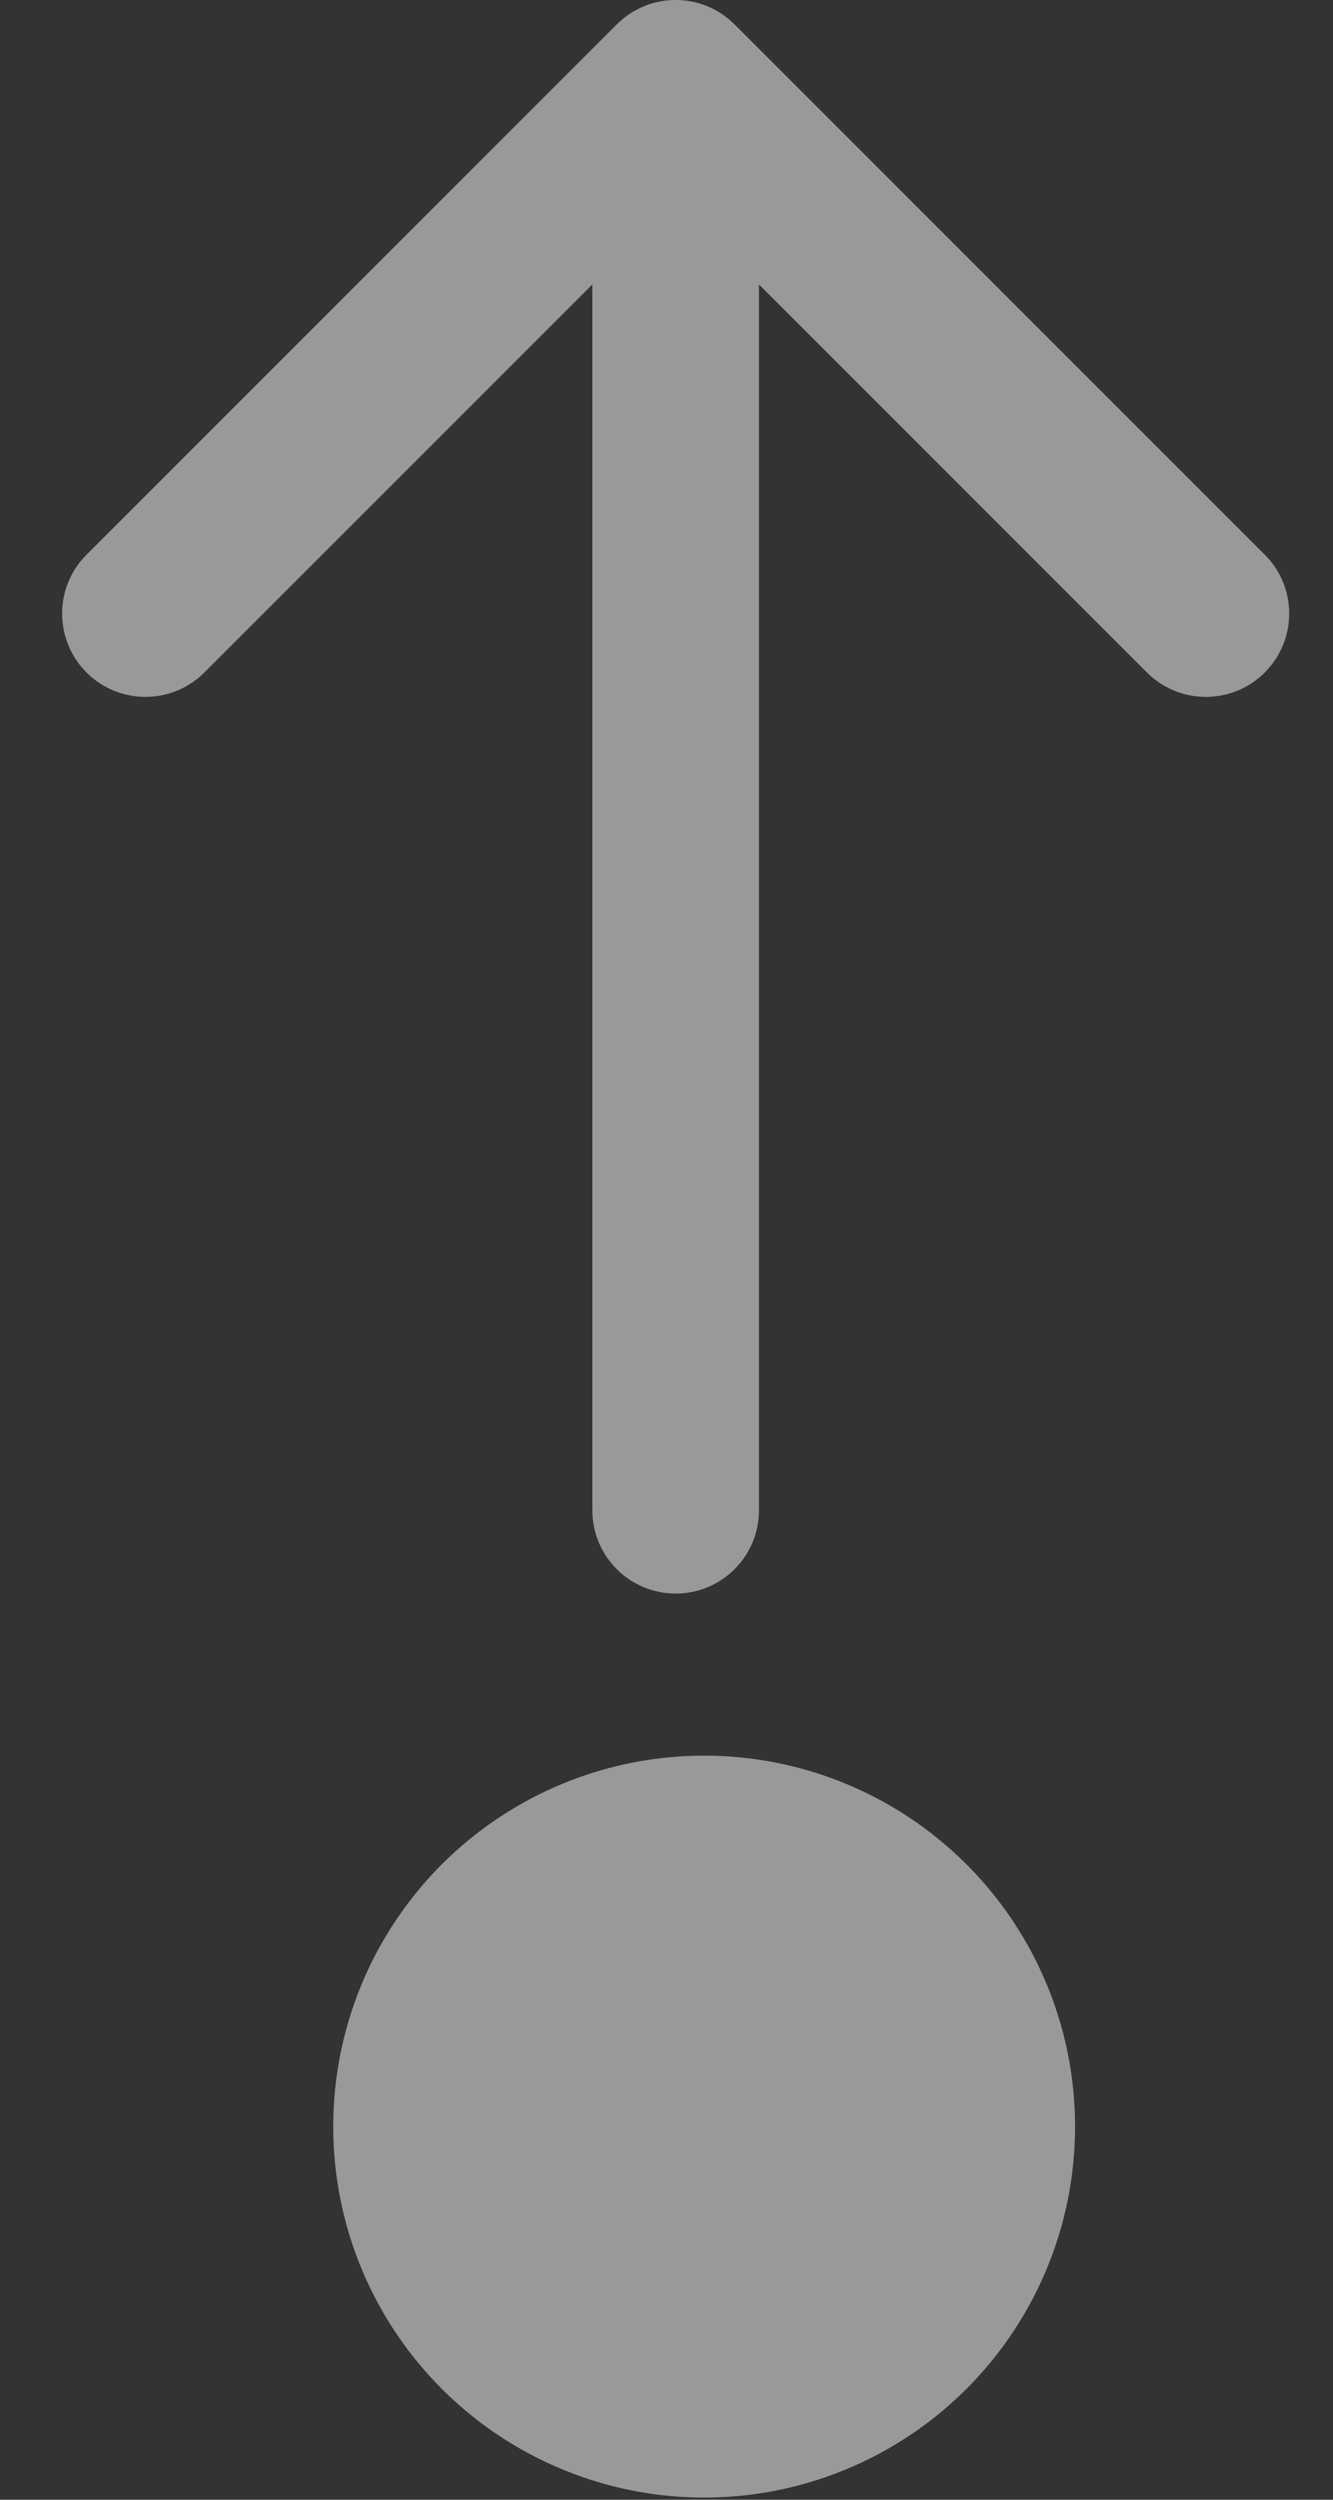
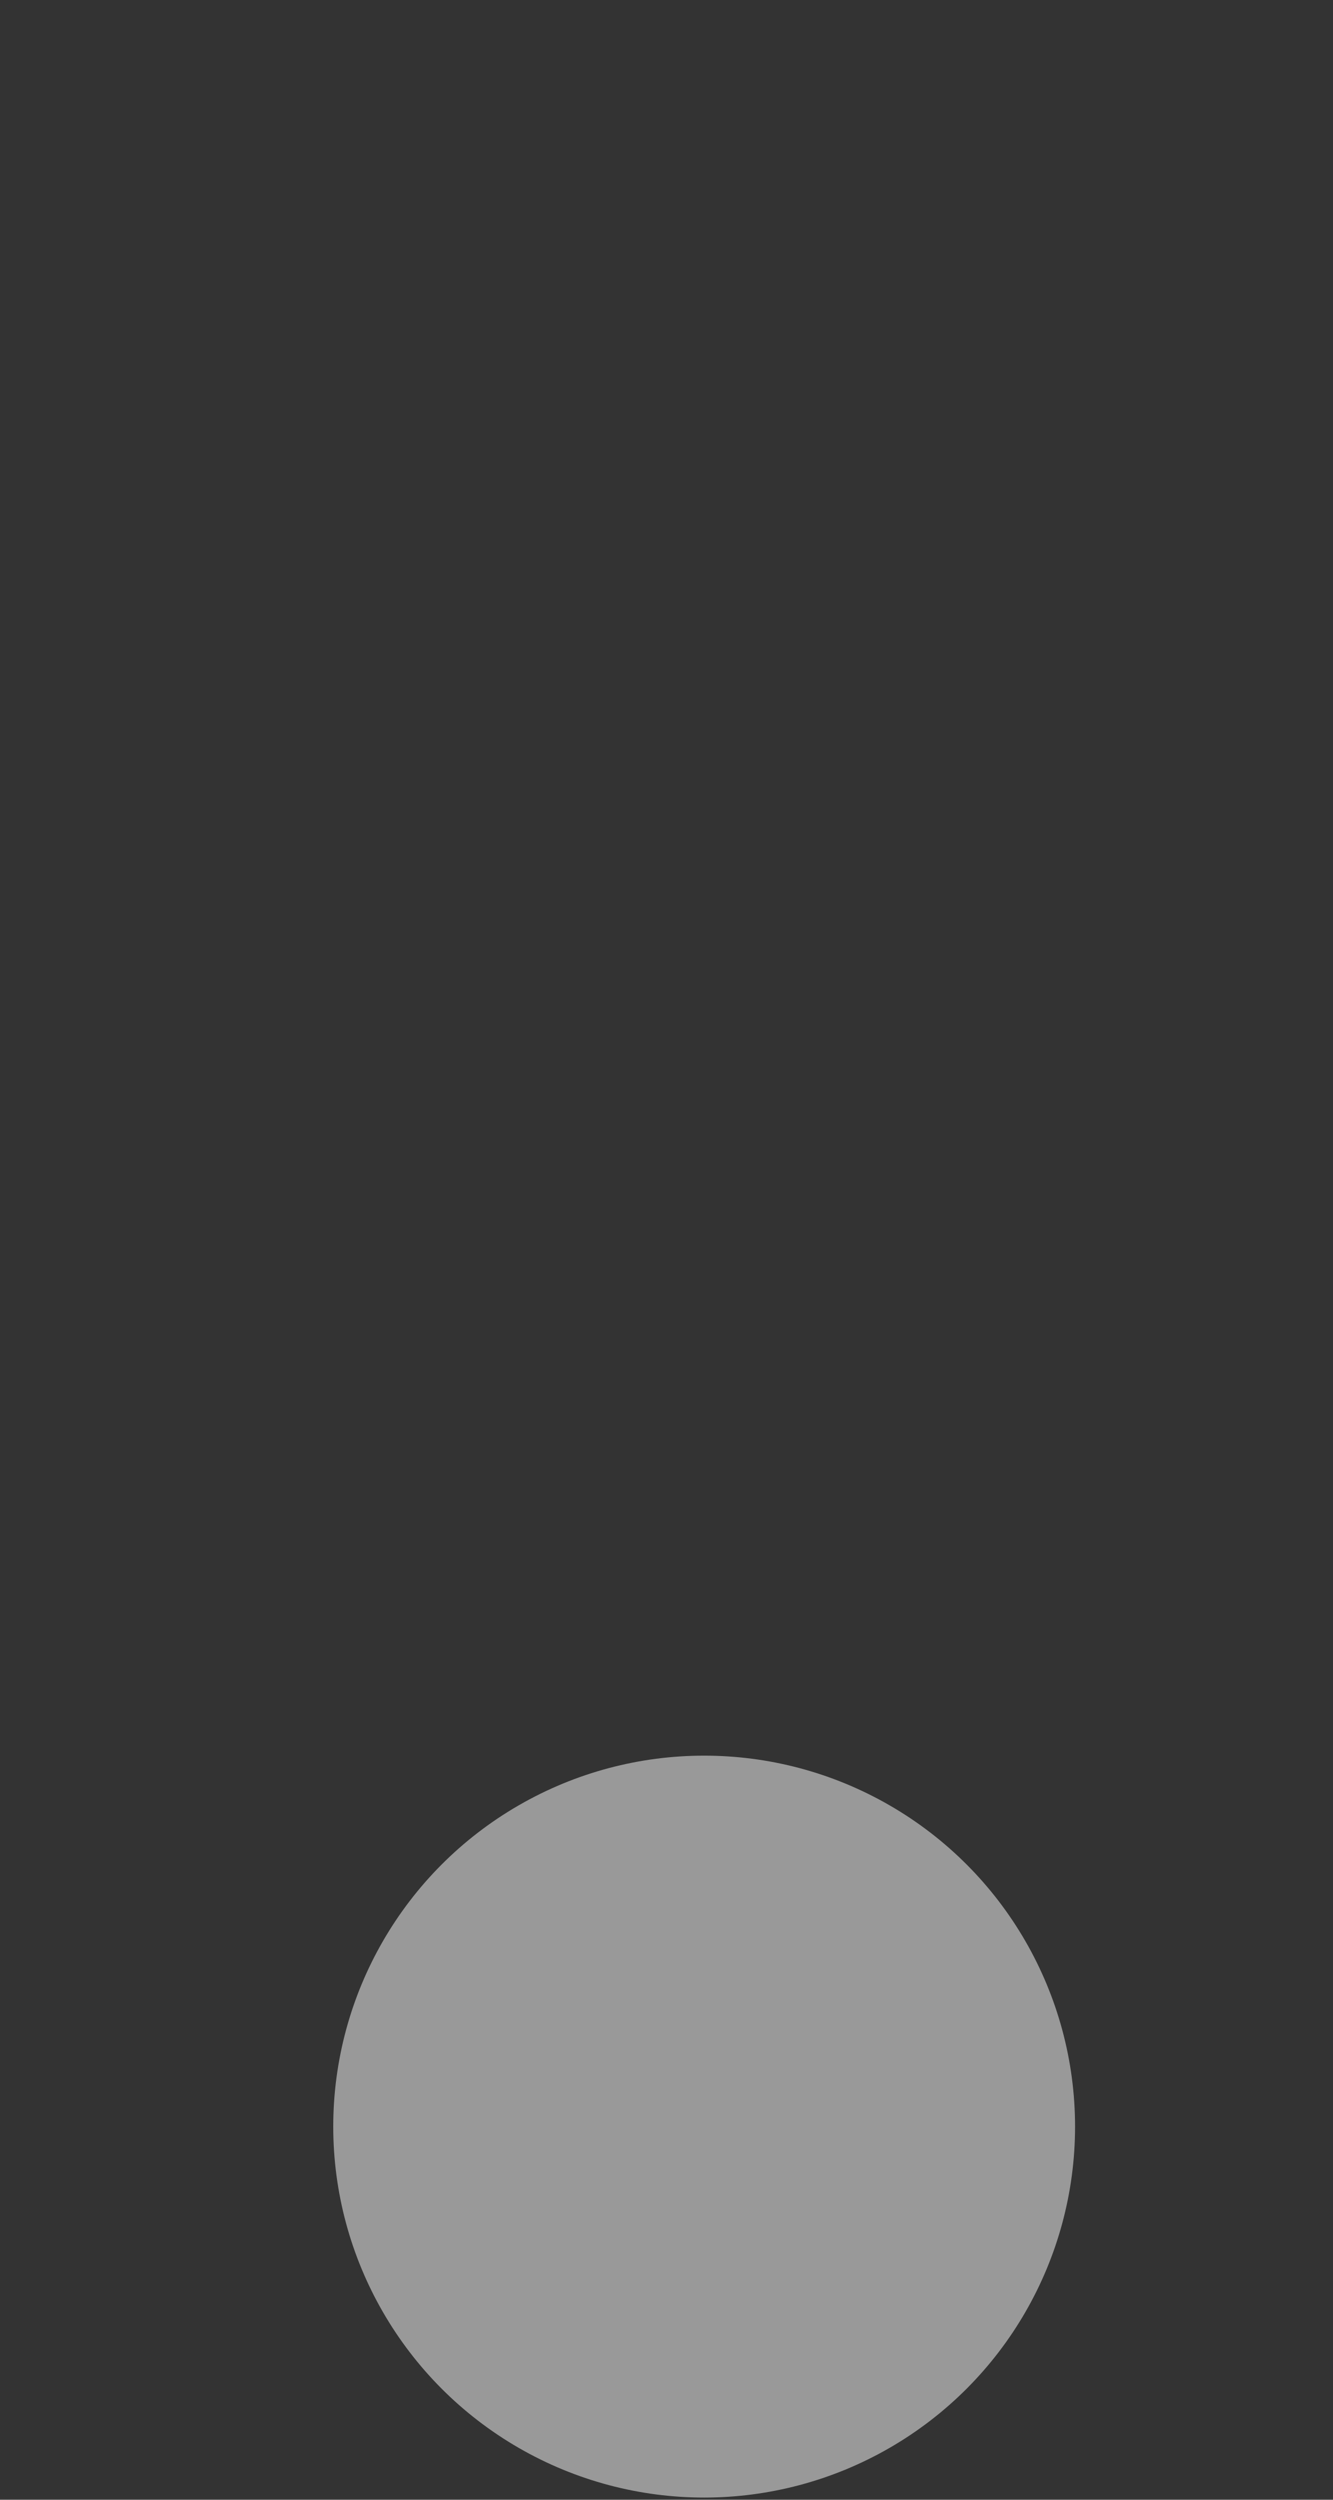
<svg xmlns="http://www.w3.org/2000/svg" width="16" height="30" viewBox="0 0 16 30" fill="none">
  <rect x="0" y="0" width="16" height="30" fill="#333333" stroke="none" />
  <circle opacity="0.5" cx="8.452" cy="25.522" r="4.452" fill="white" />
-   <path opacity="0.5" d="M7.11 18.125C7.11 18.677 7.558 19.125 8.11 19.125C8.662 19.125 9.11 18.677 9.11 18.125L7.11 18.125ZM8.817 0.293C8.426 -0.098 7.793 -0.098 7.403 0.293L1.039 6.657C0.648 7.047 0.648 7.68 1.039 8.071C1.429 8.461 2.062 8.461 2.453 8.071L8.11 2.414L13.767 8.071C14.157 8.461 14.79 8.461 15.181 8.071C15.572 7.68 15.572 7.047 15.181 6.657L8.817 0.293ZM9.11 18.125L9.11 1L7.11 1L7.11 18.125L9.11 18.125Z" fill="white" />
</svg>